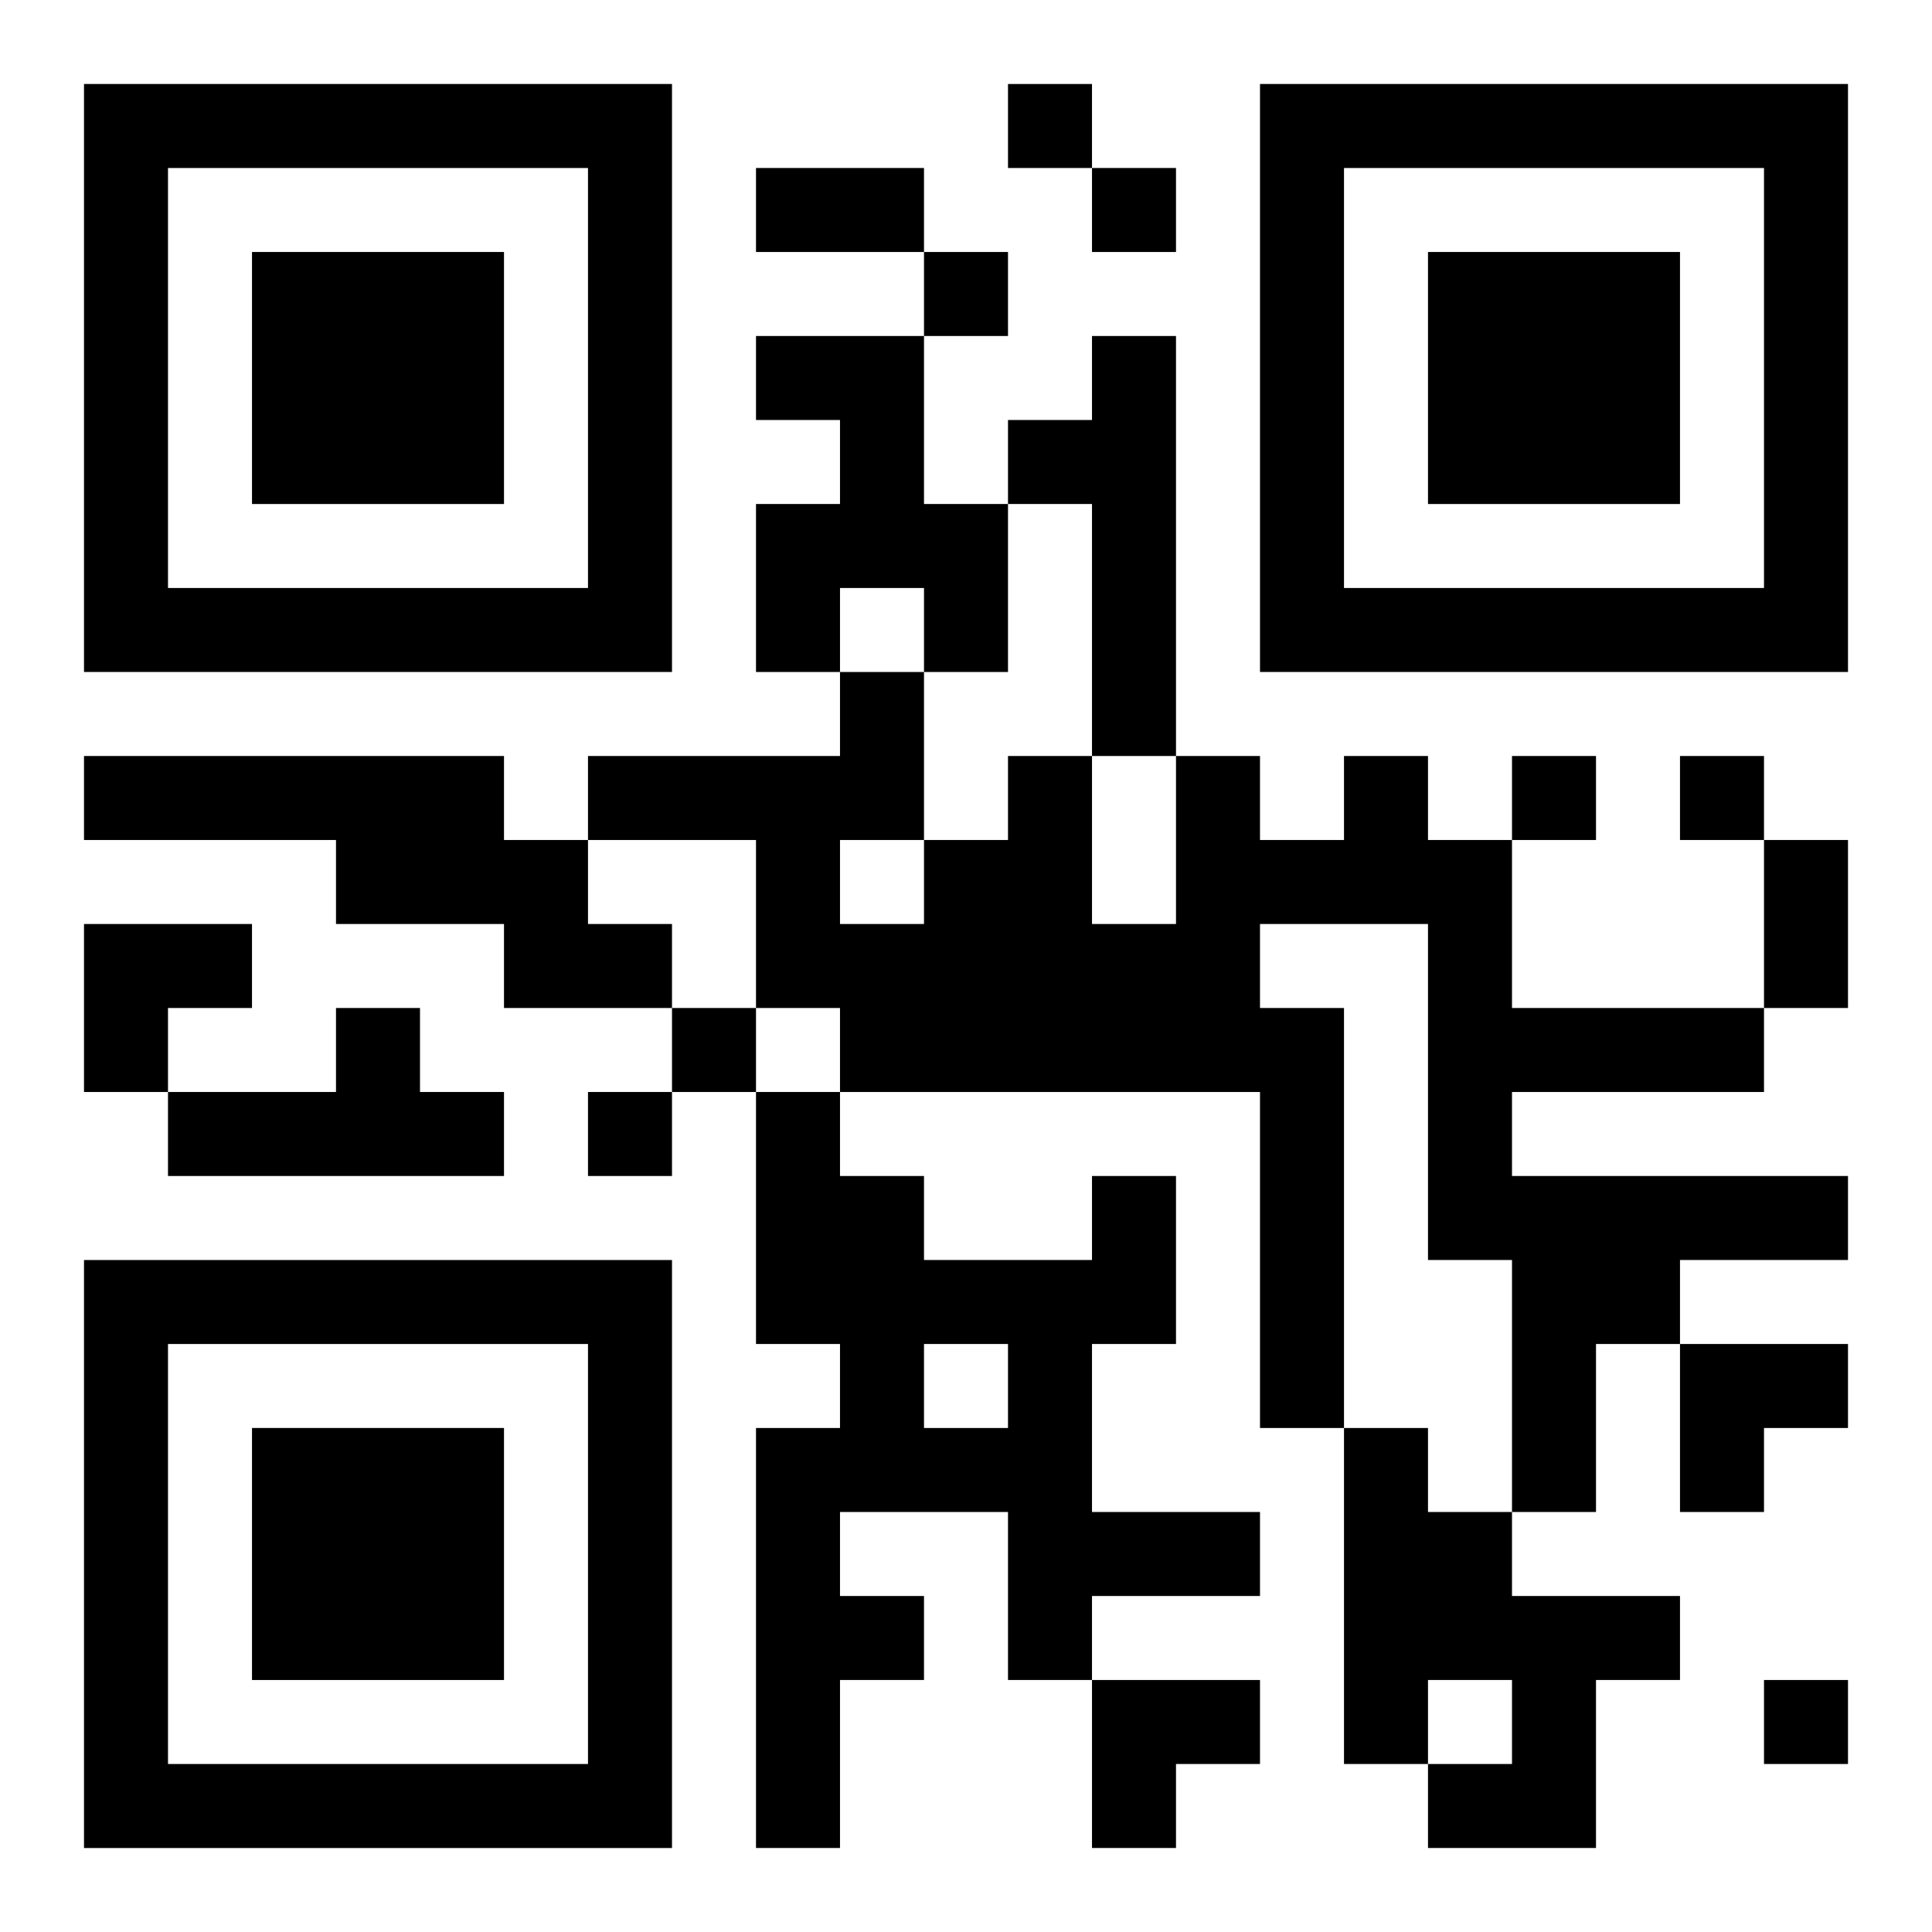
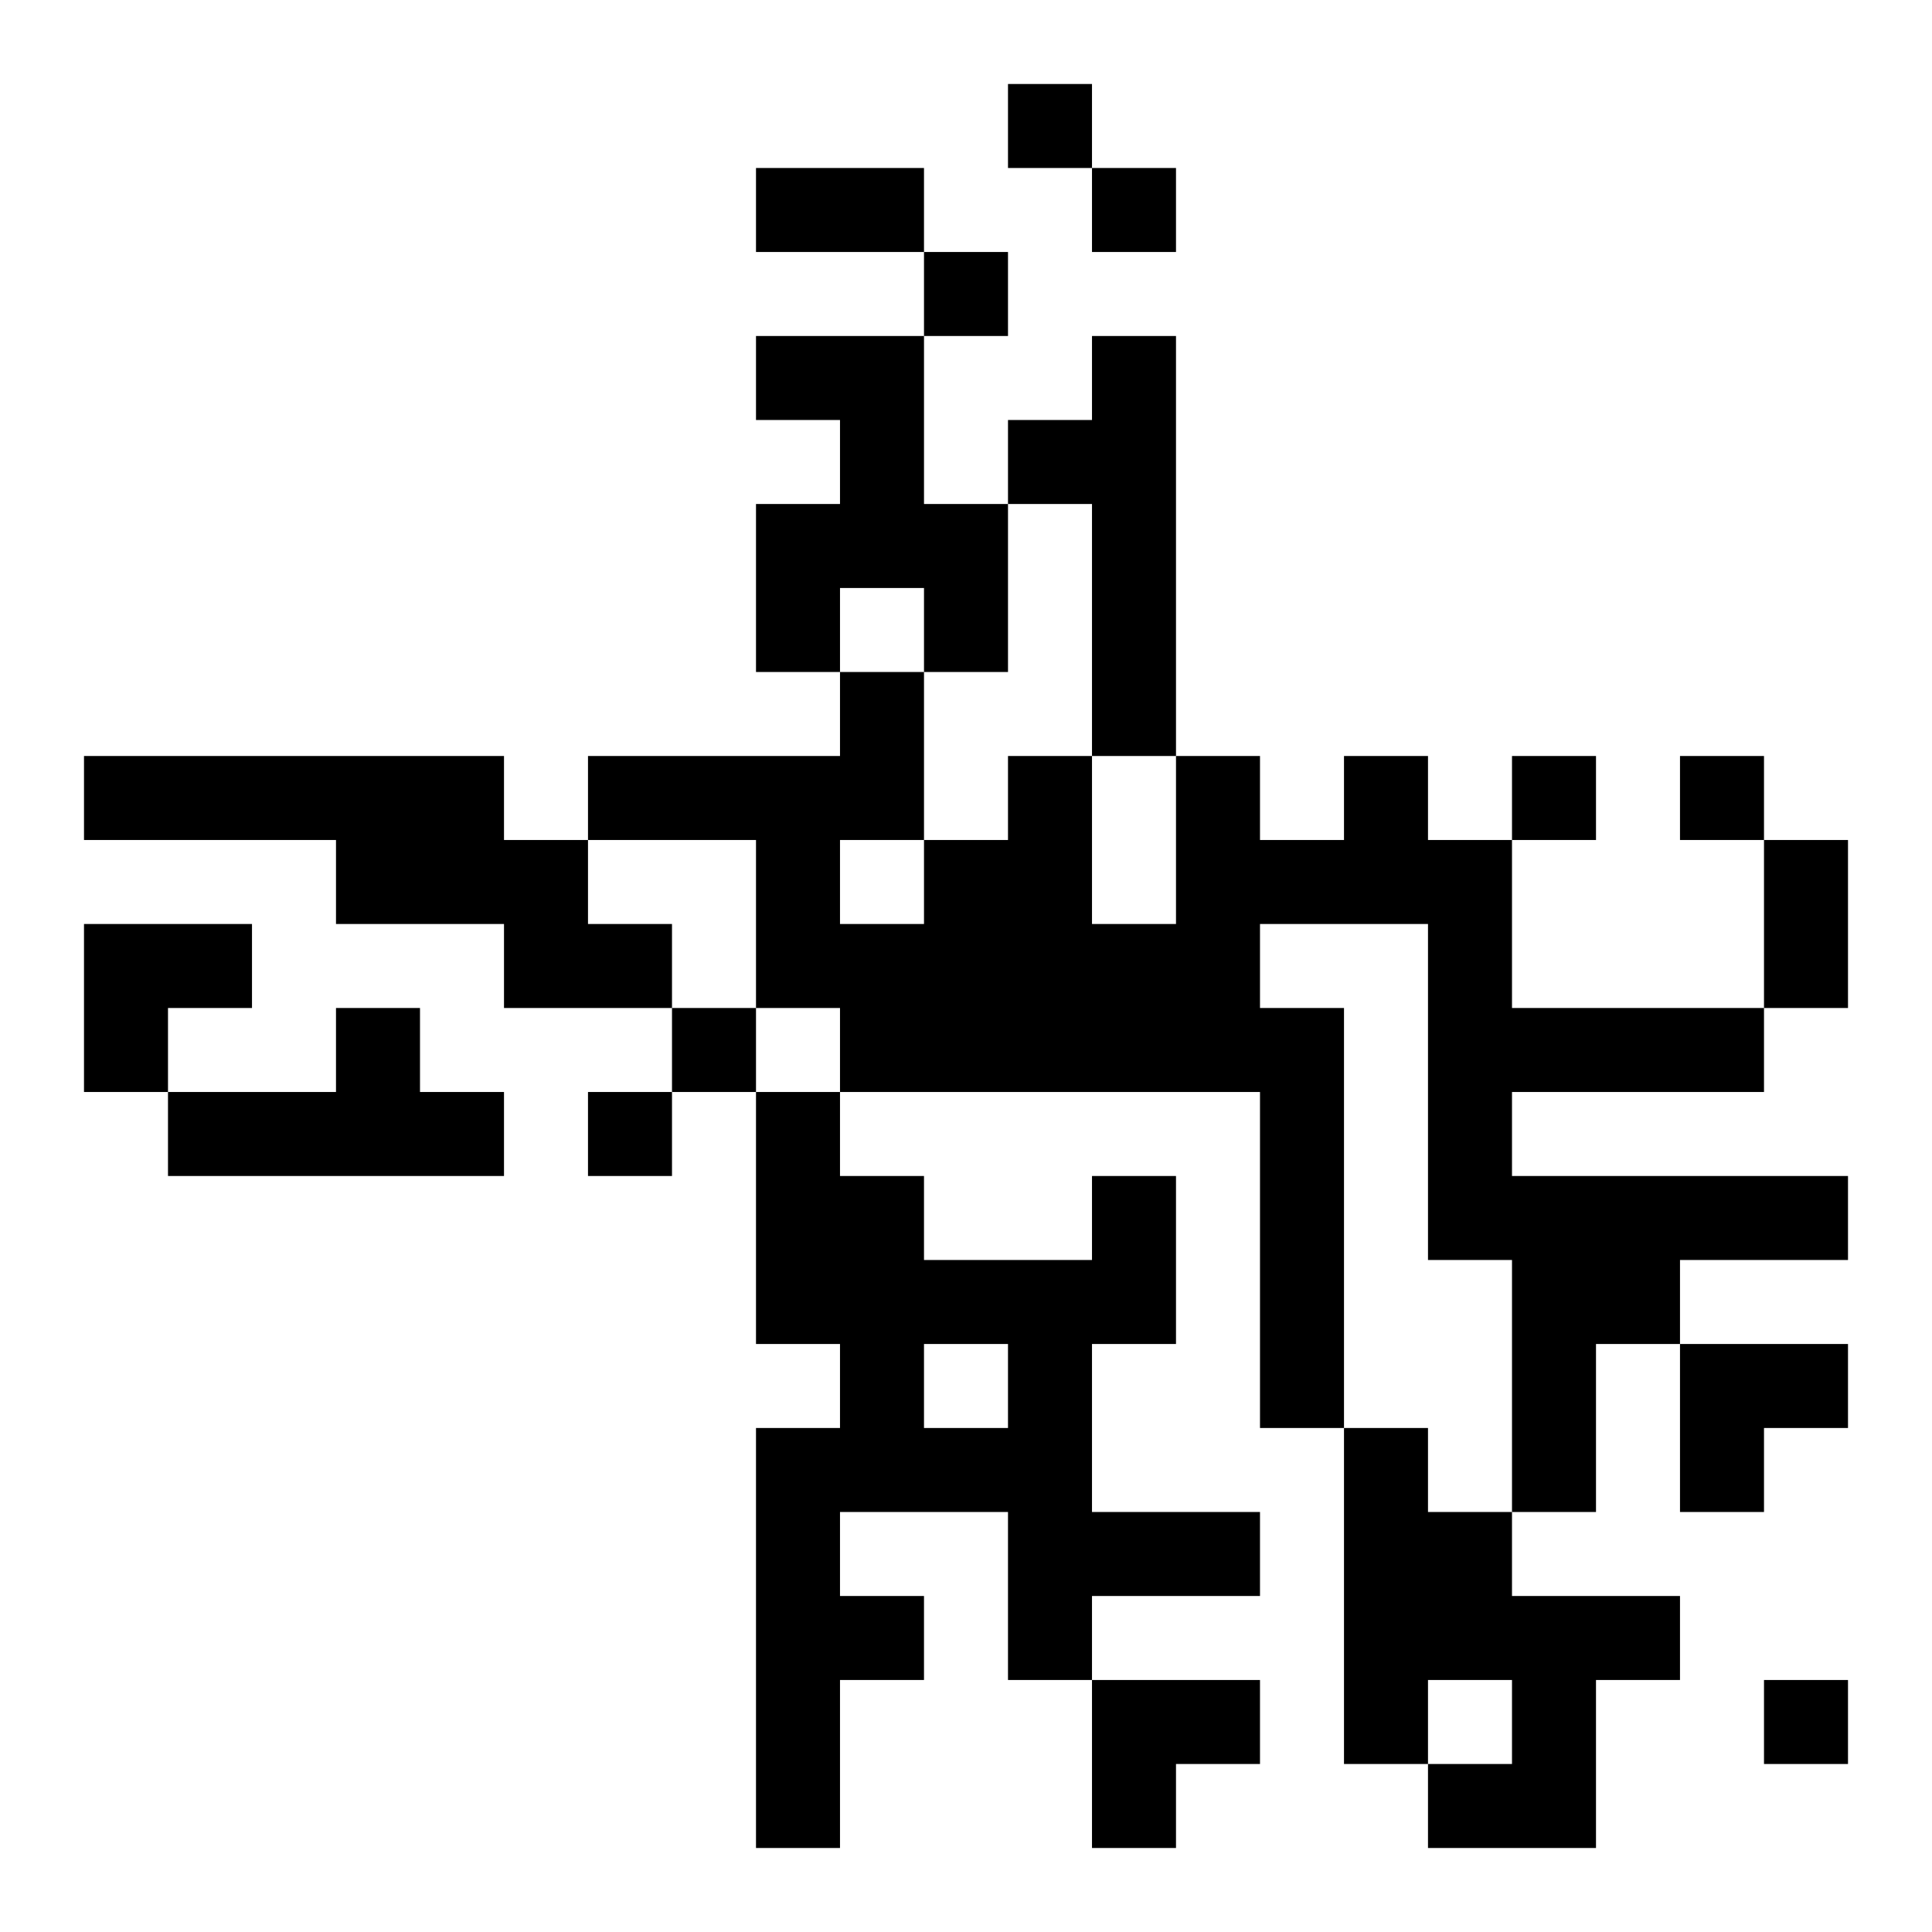
<svg xmlns="http://www.w3.org/2000/svg" xmlns:xlink="http://www.w3.org/1999/xlink" width="250" height="250" baseProfile="full" version="1.1" viewBox="-1 -1 23 23">
  <symbol id="a">
-     <path d="m0 7v7h7v-7h-7zm1 1h5v5h-5v-5zm1 1v3h3v-3h-3z" />
-   </symbol>
+     </symbol>
  <use y="-7" xlink:href="#a" />
  <use y="7" xlink:href="#a" />
  <use x="14" y="-7" xlink:href="#a" />
  <path d="m8 3h2v2h1v2h-1v-1h-1v1h-1v-2h1v-1h-1v-1m4 0h1v5h-1v-3h-1v-1h1v-1m-12 5h5v1h1v1h1v1h-2v-1h-2v-1h-3v-1m15 0h1v1h1v2h3v1h-3v1h4v1h-2v1h-1v2h-1v-3h-1v-4h-2v1h1v5h-1v-4h-5v-1h-1v-2h-2v-1h3v-1h1v2h1v-1h1v2h1v-2h1v1h1v-1m-6 1v1h1v-1h-1m-6 2h1v1h1v1h-4v-1h2v-1m9 2h1v2h-1v2h2v1h-2v1h-1v-2h-2v1h1v1h-1v2h-1v-5h1v-1h-1v-3h1v1h1v1h2v-1m-2 2v1h1v-1h-1m5 1h1v1h1v1h2v1h-1v2h-2v-1h1v-1h-1v1h-1v-4m-4-16v1h1v-1h-1m1 1v1h1v-1h-1m-2 1v1h1v-1h-1m7 6v1h1v-1h-1m2 0v1h1v-1h-1m-12 3v1h1v-1h-1m-1 1v1h1v-1h-1m14 7v1h1v-1h-1m-12-18h2v1h-2v-1m12 8h1v2h-1v-2m-20 1h2v1h-1v1h-1zm19 5h2v1h-1v1h-1zm-7 4h2v1h-1v1h-1z" />
</svg>